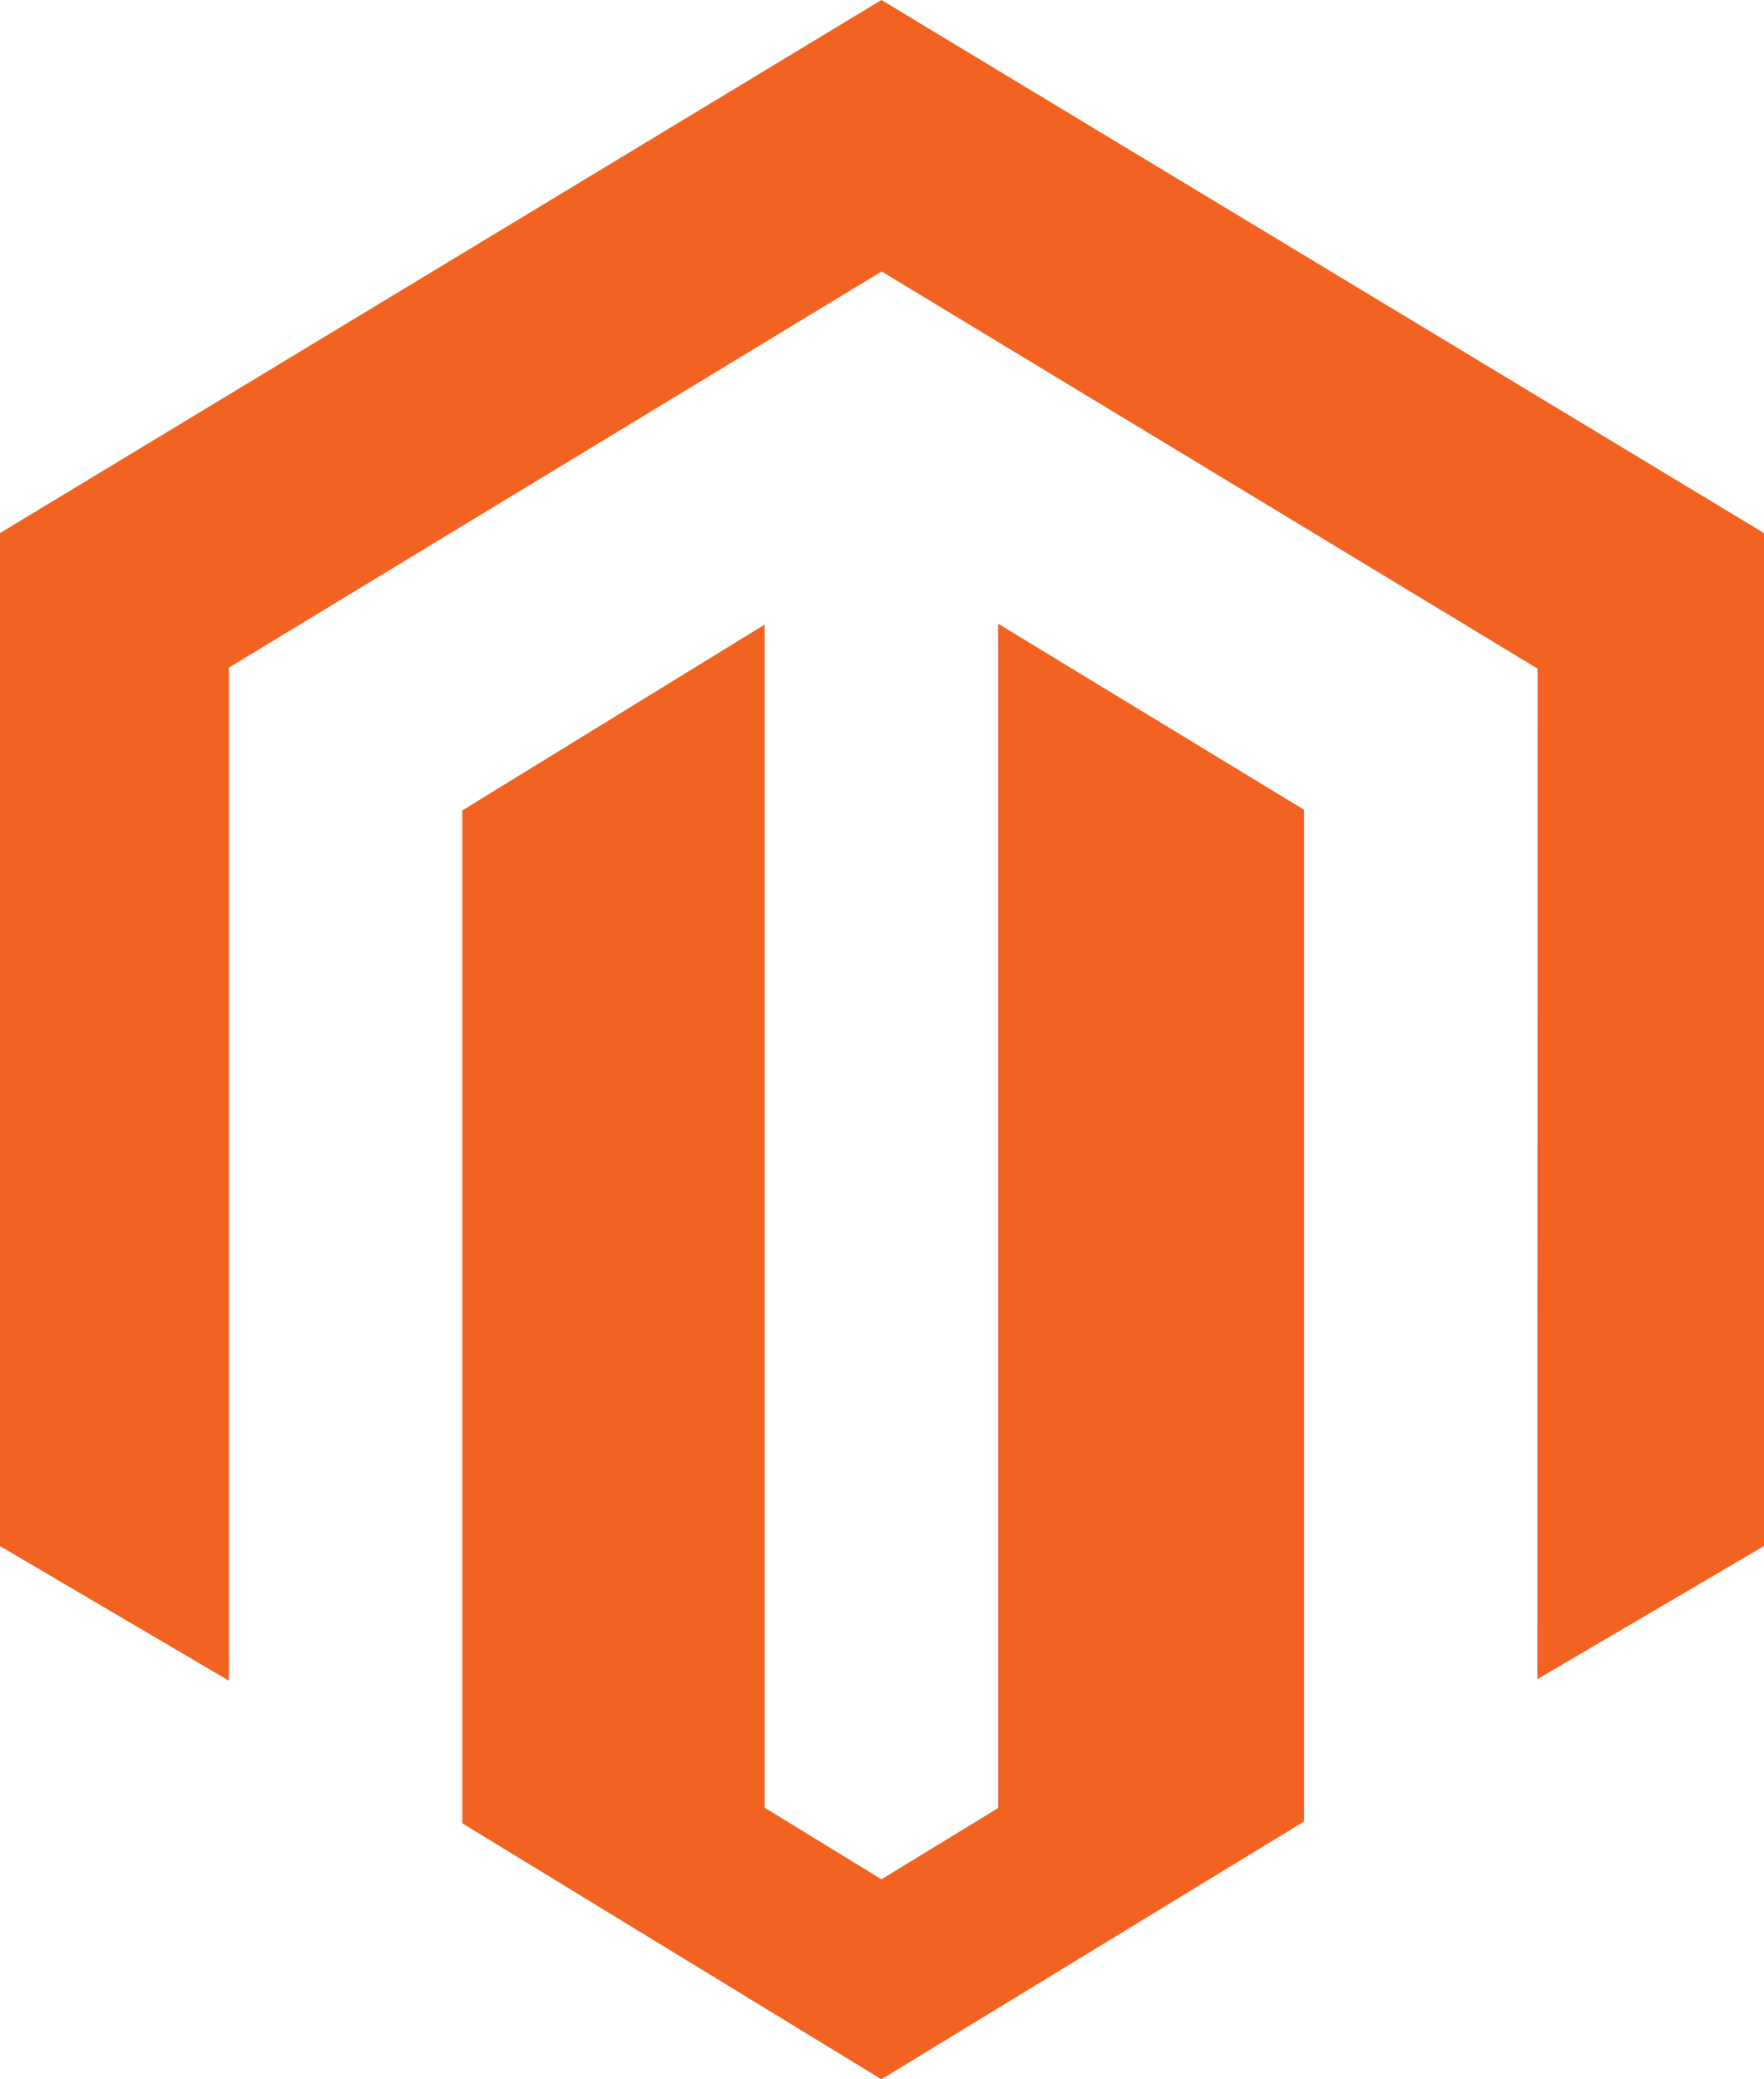
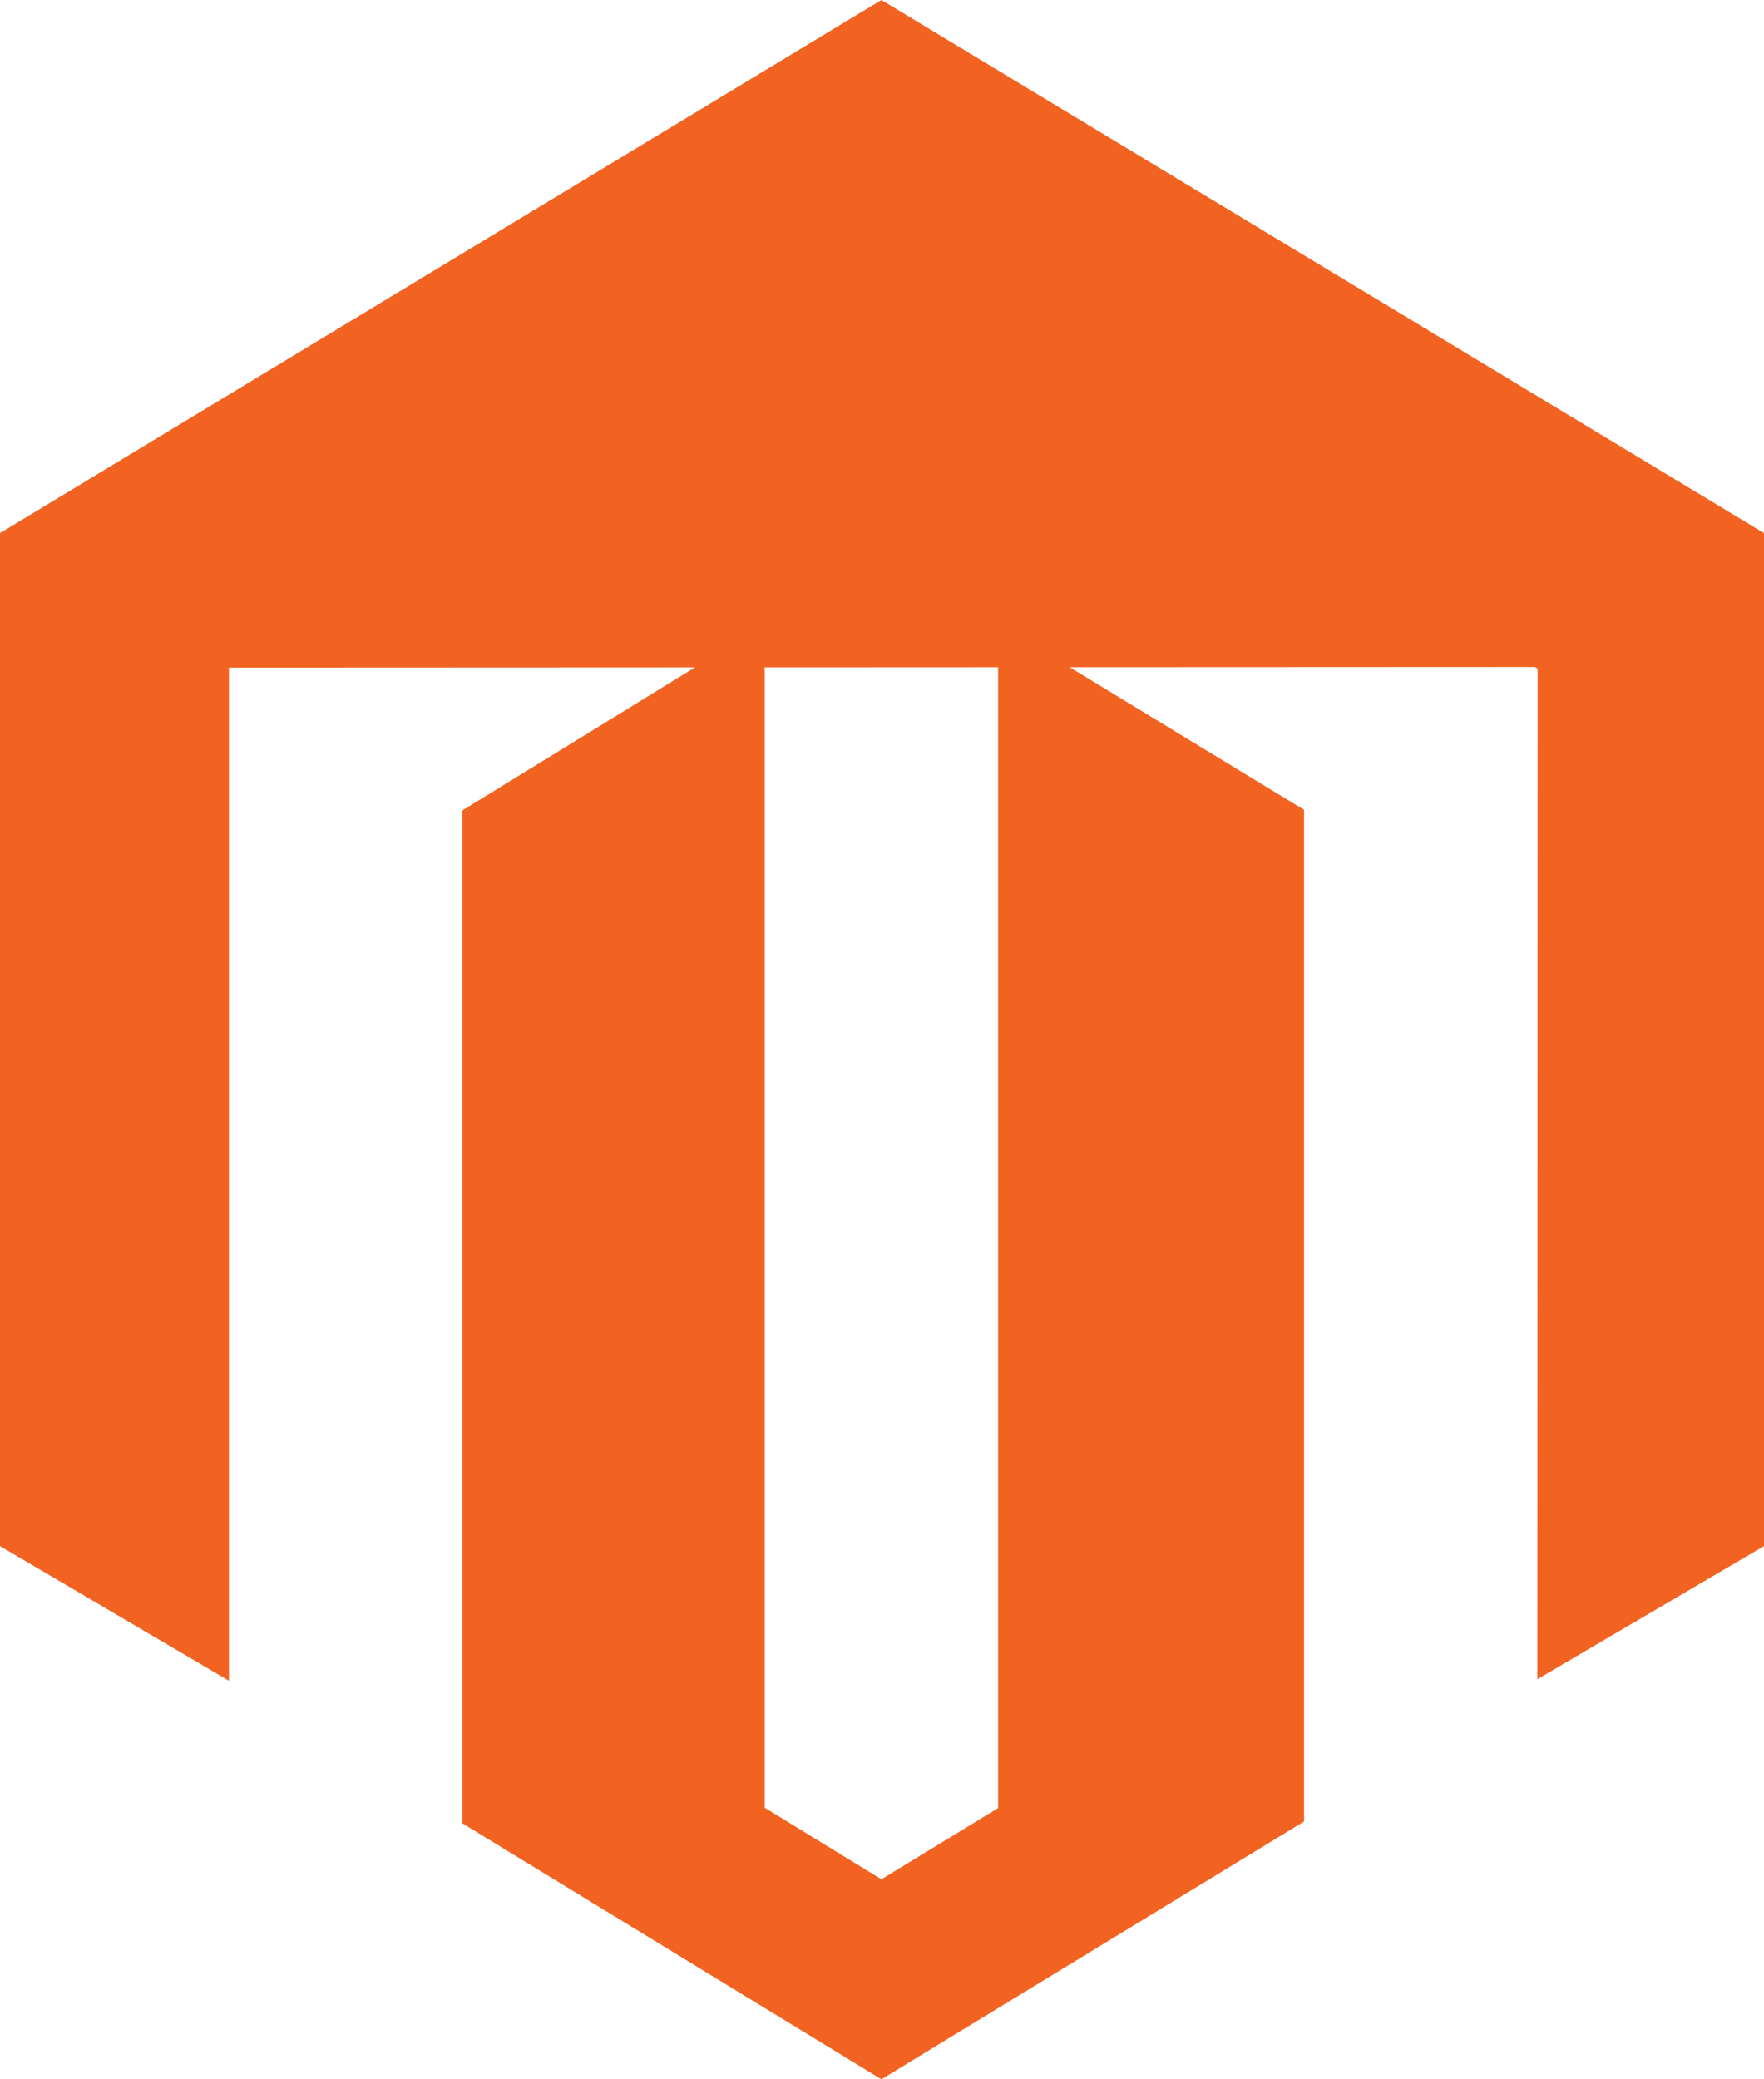
<svg xmlns="http://www.w3.org/2000/svg" width="84" height="99" viewBox="0 0 84 99" fill="none">
-   <path d="M47.529 29.695V86.087L41.973 89.477L36.412 86.069V29.738L22.015 38.586V86.812L41.972 99L62.099 86.725V38.556L47.528 29.695L47.529 29.695ZM41.973 0L0 25.381V73.613L10.901 80.023V31.787L41.982 12.925L73.092 31.759L73.22 31.832L73.206 79.951L84 73.613V25.381L41.974 0H41.973Z" fill="#F26322" />
+   <path d="M47.529 29.695V86.087L41.973 89.477L36.412 86.069V29.738L22.015 38.586V86.812L41.972 99L62.099 86.725V38.556L47.528 29.695L47.529 29.695ZM41.973 0L0 25.381V73.613L10.901 80.023V31.787L73.092 31.759L73.22 31.832L73.206 79.951L84 73.613V25.381L41.974 0H41.973Z" fill="#F26322" />
</svg>